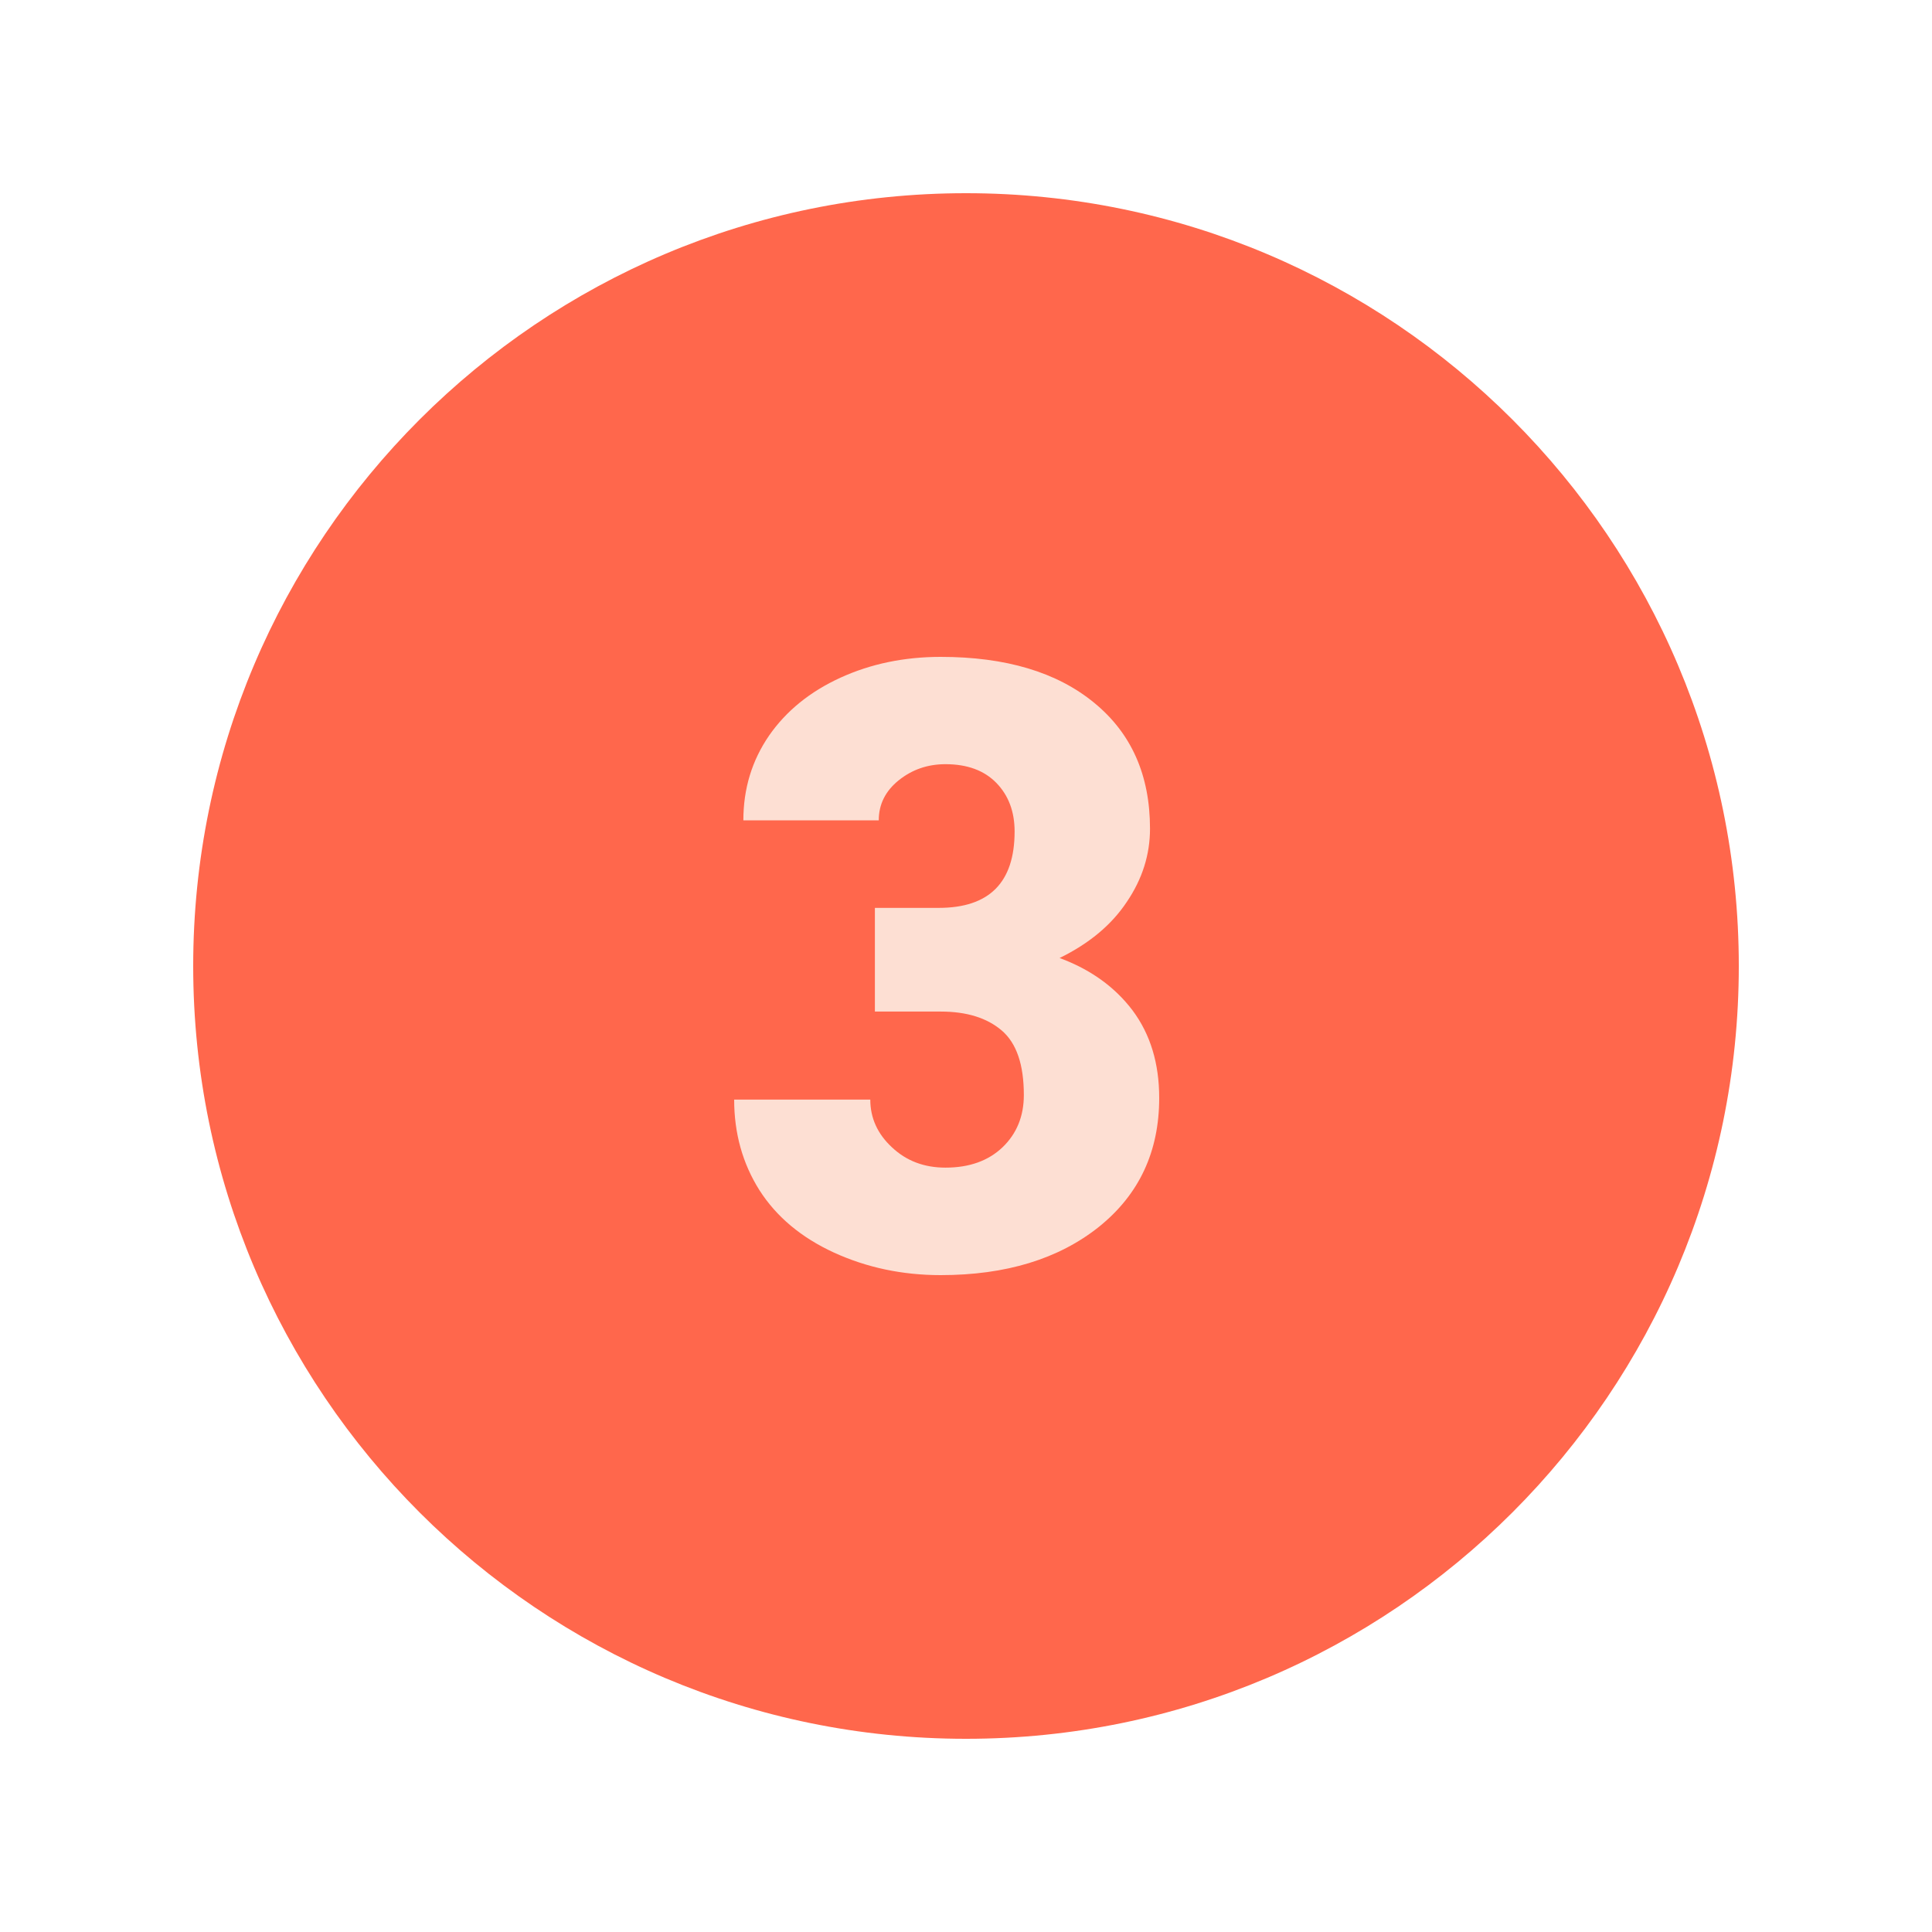
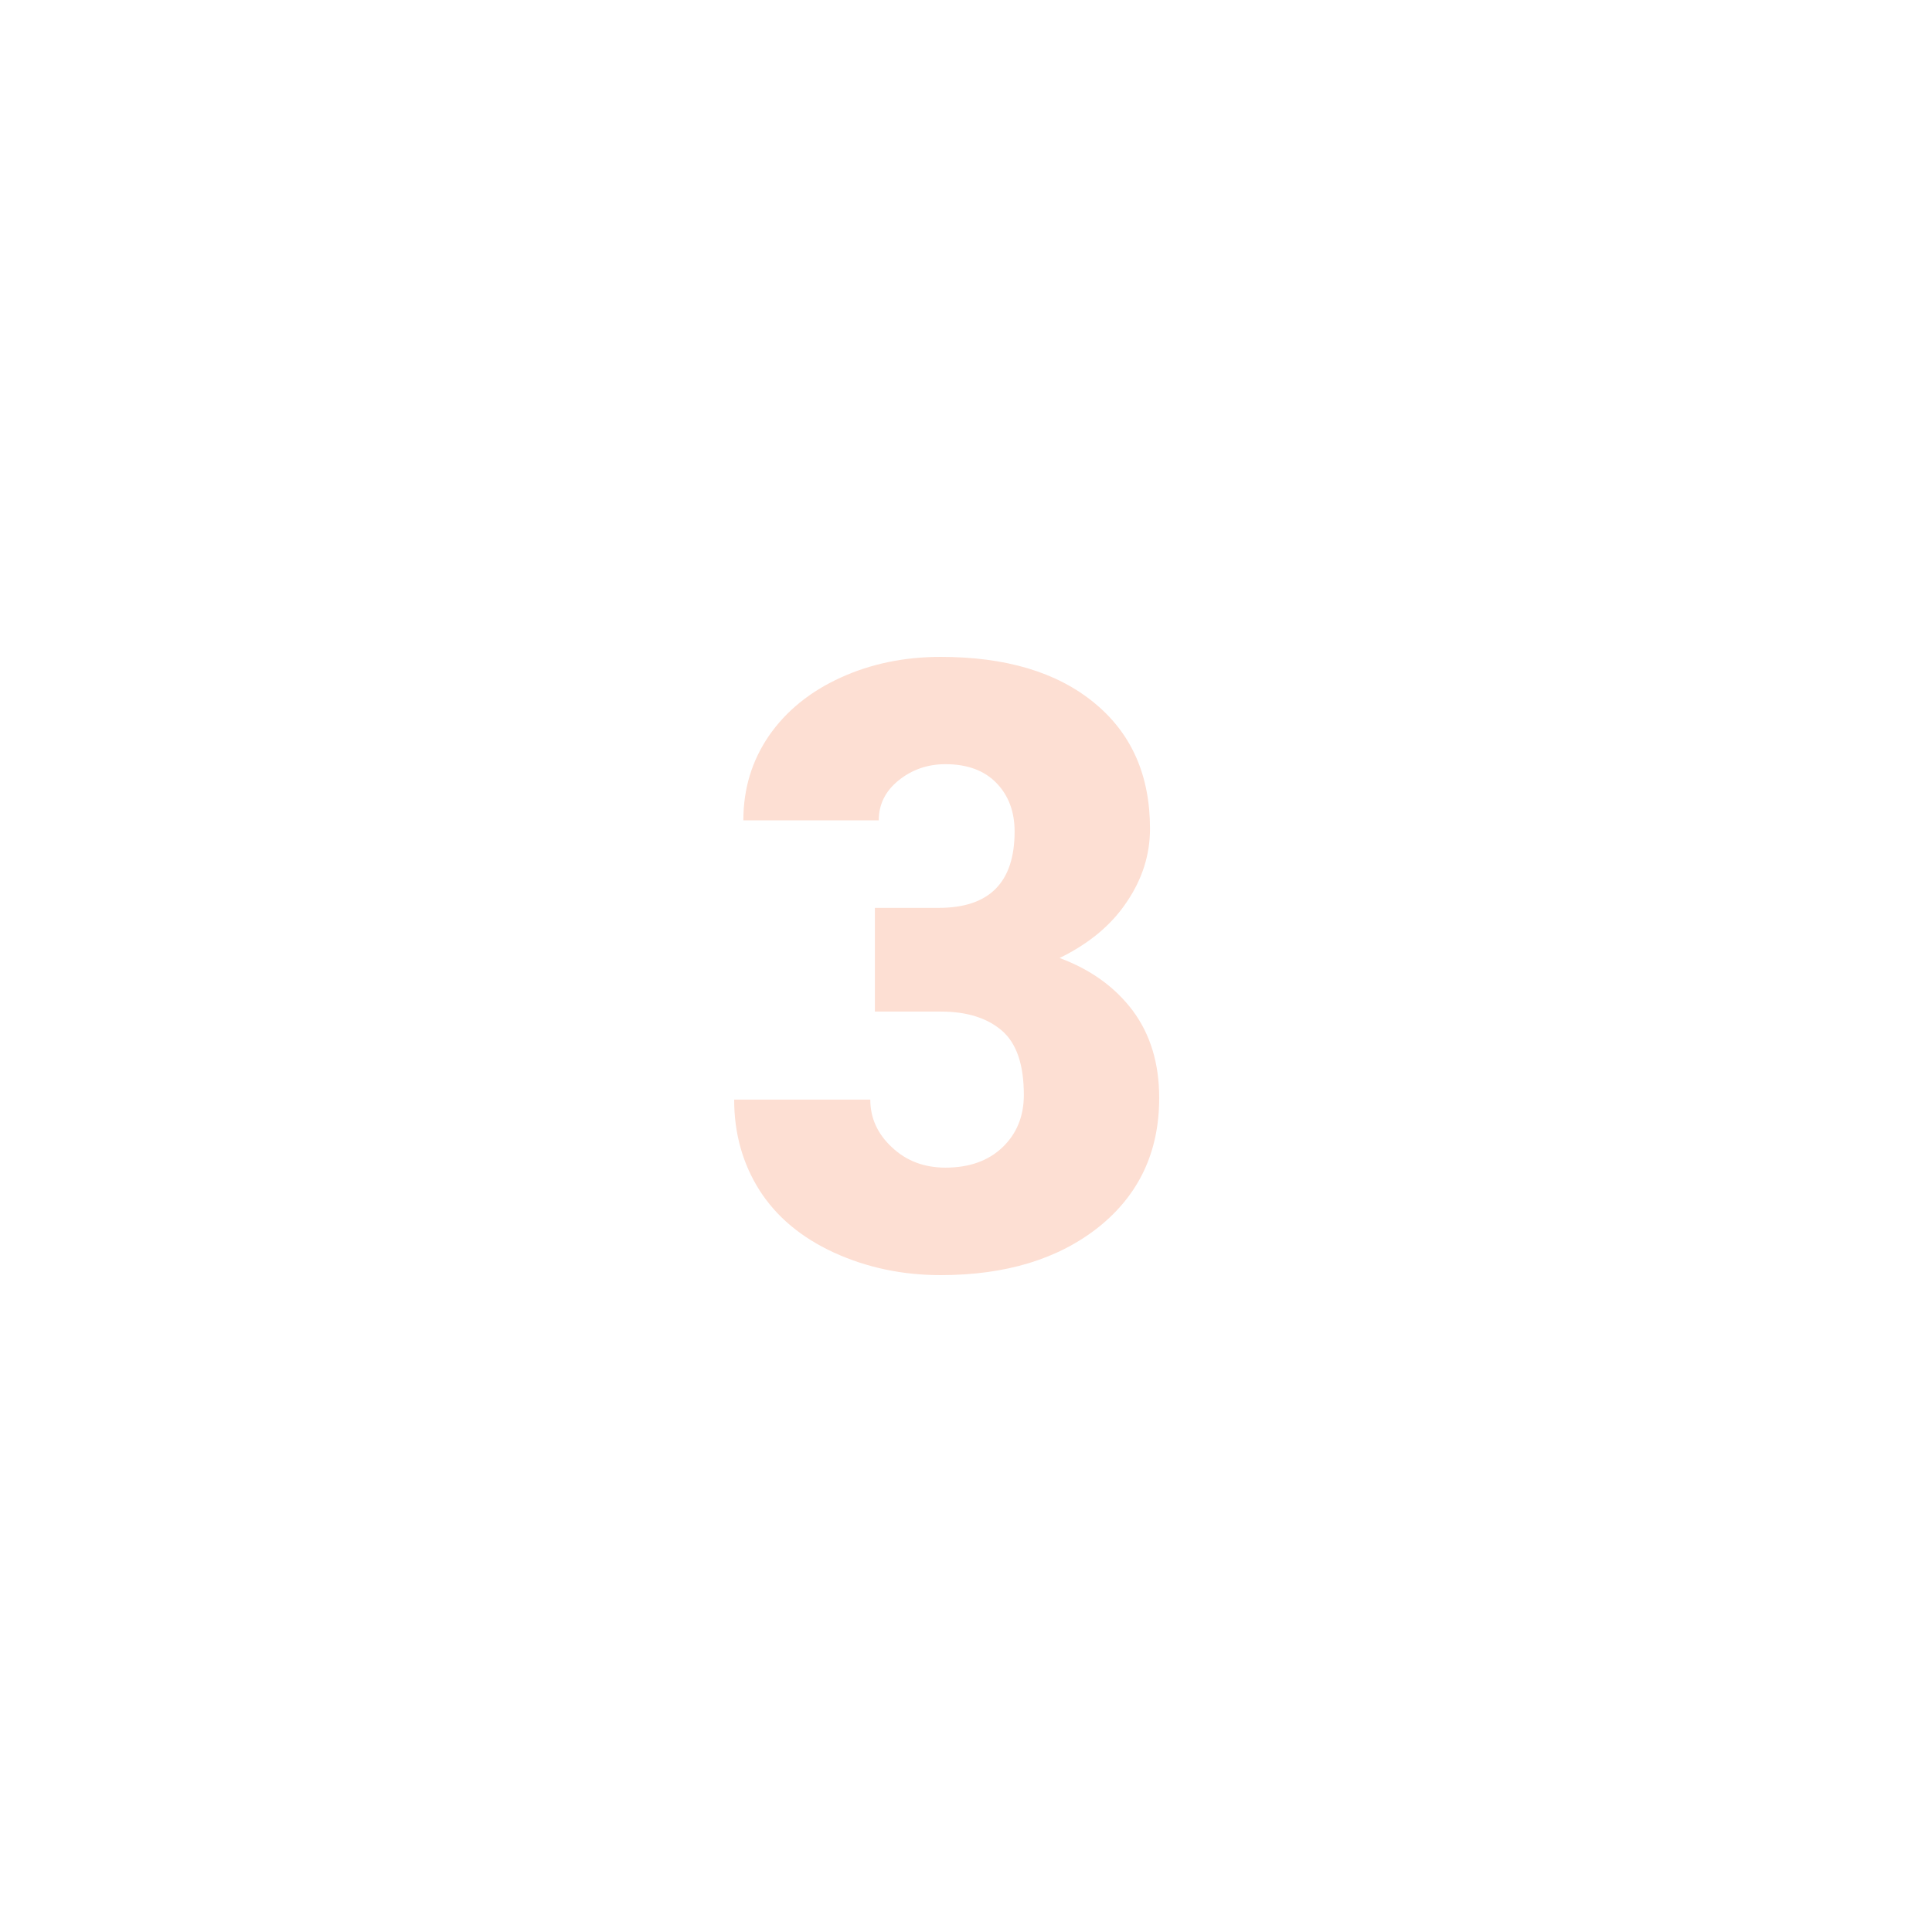
<svg xmlns="http://www.w3.org/2000/svg" contentScriptType="text/ecmascript" width="375" zoomAndPan="magnify" contentStyleType="text/css" viewBox="0 0 375 375" height="375" preserveAspectRatio="xMidYMid meet" version="1.0">
  <defs>
    <clipPath id="clip-0">
-       <path d="M 37.5 37.5 L 337.5 37.5 L 337.5 337.5 L 37.5 337.5 Z M 37.5 37.5 " clip-rule="nonzero" />
-     </clipPath>
+       </clipPath>
  </defs>
  <g clip-path="url(#clip-0)">
-     <path fill="rgb(100%, 40.388%, 29.799%)" d="M 337.5 187.5 C 337.5 270.328 270.328 337.5 187.5 337.5 C 104.672 337.5 37.5 270.328 37.5 187.5 C 37.5 104.672 104.672 37.5 187.5 37.5 C 270.328 37.5 337.5 104.672 337.5 187.5 Z M 337.5 187.5 " fill-opacity="1" fill-rule="nonzero" />
-   </g>
+     </g>
  <path fill="rgb(99.219%, 87.45%, 82.75%)" d="M 169.809 176.219 L 182.199 176.219 C 192.016 176.219 196.934 171.301 196.934 161.391 C 196.934 157.551 195.766 154.418 193.418 151.988 C 191.07 149.559 187.762 148.328 183.516 148.328 C 180.031 148.328 177.016 149.387 174.434 151.461 C 171.855 153.539 170.566 156.121 170.566 159.227 L 144.285 159.227 C 144.285 153.074 145.957 147.621 149.266 142.793 C 152.602 137.984 157.238 134.234 163.125 131.543 C 169.012 128.852 175.516 127.5 182.578 127.5 C 195.211 127.5 205.141 130.461 212.379 136.41 C 219.613 142.328 223.215 150.473 223.215 160.844 C 223.215 165.887 221.723 170.633 218.699 175.078 C 215.738 179.535 211.371 183.164 205.664 185.949 C 211.703 188.176 216.422 191.602 219.848 196.141 C 223.273 200.746 225 206.371 225 213.105 C 225 223.539 221.102 231.855 213.309 238.125 C 205.484 244.363 195.262 247.5 182.578 247.5 C 175.141 247.5 168.254 246.039 161.895 243.137 C 155.504 240.203 150.703 236.16 147.422 231.039 C 144.141 225.848 142.5 219.988 142.5 213.426 L 168.922 213.426 C 168.922 217.004 170.332 220.109 173.145 222.711 C 175.957 225.352 179.414 226.637 183.516 226.637 C 188.145 226.637 191.836 225.316 194.594 222.684 C 197.348 220.043 198.727 216.645 198.727 212.543 C 198.727 206.656 197.316 202.492 194.453 200.031 C 191.586 197.574 187.629 196.344 182.617 196.344 L 169.816 196.344 L 169.816 176.219 Z M 169.809 176.219 " fill-opacity="1" fill-rule="nonzero" />
</svg>